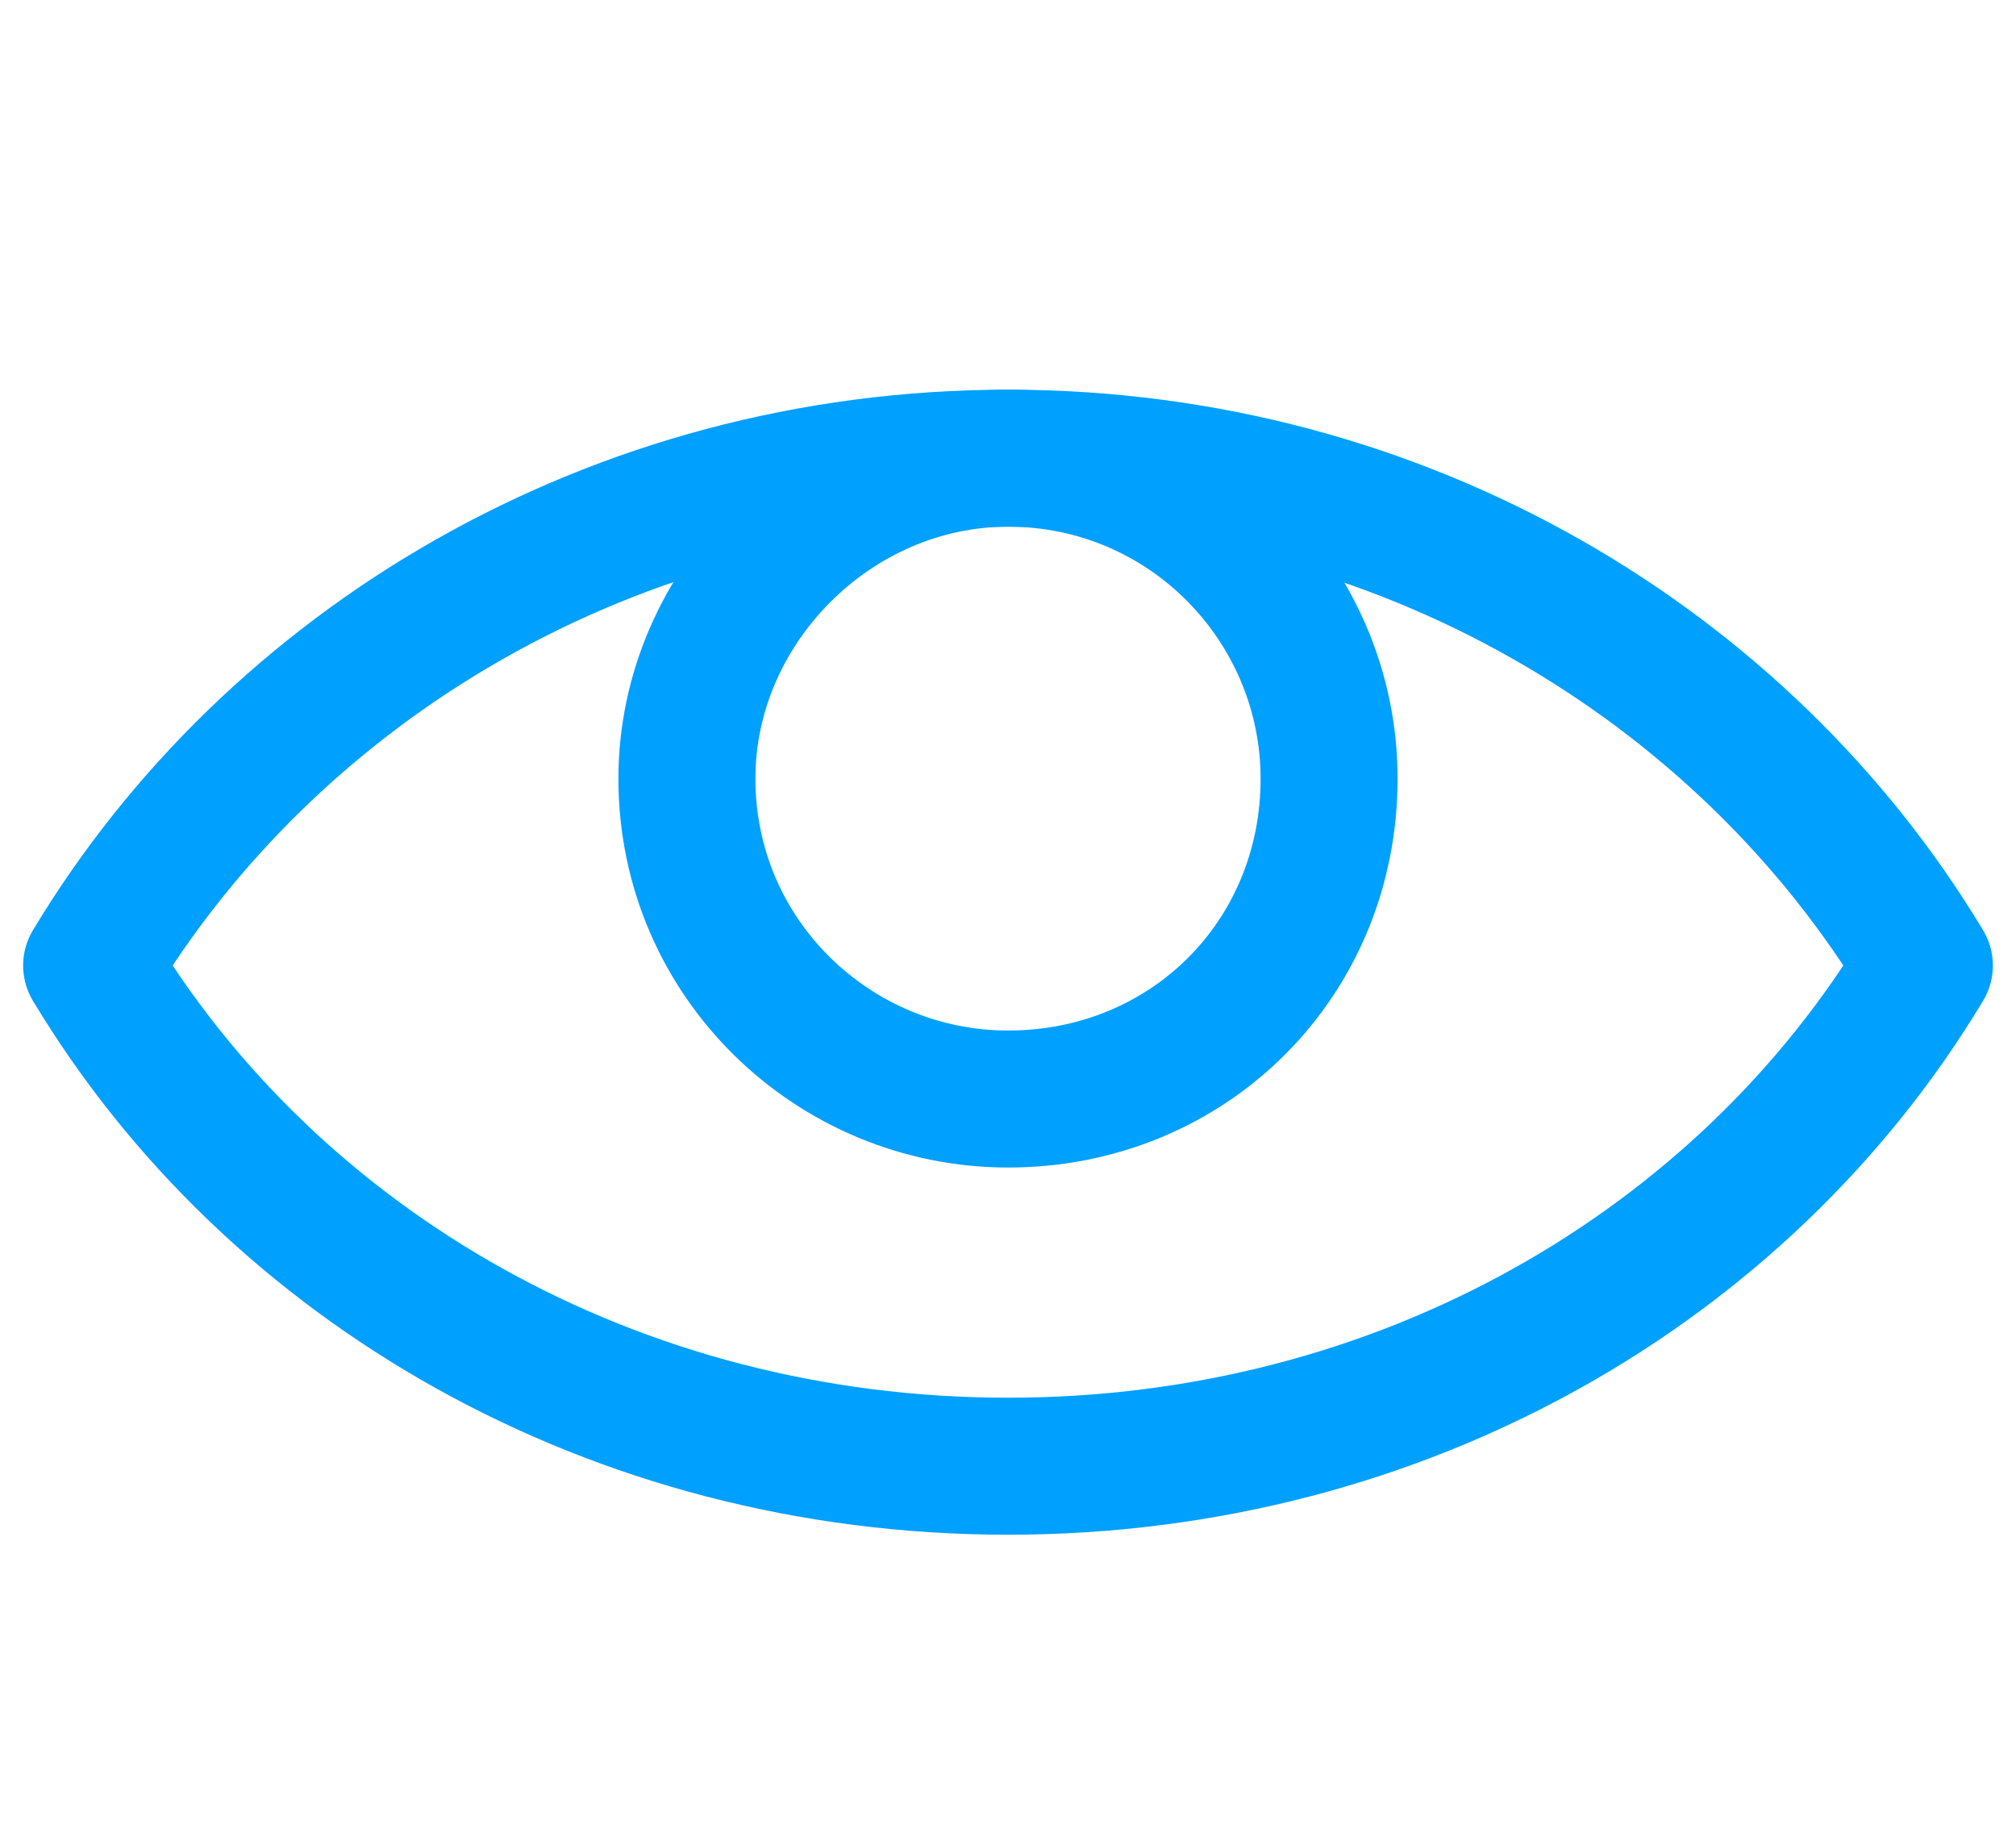
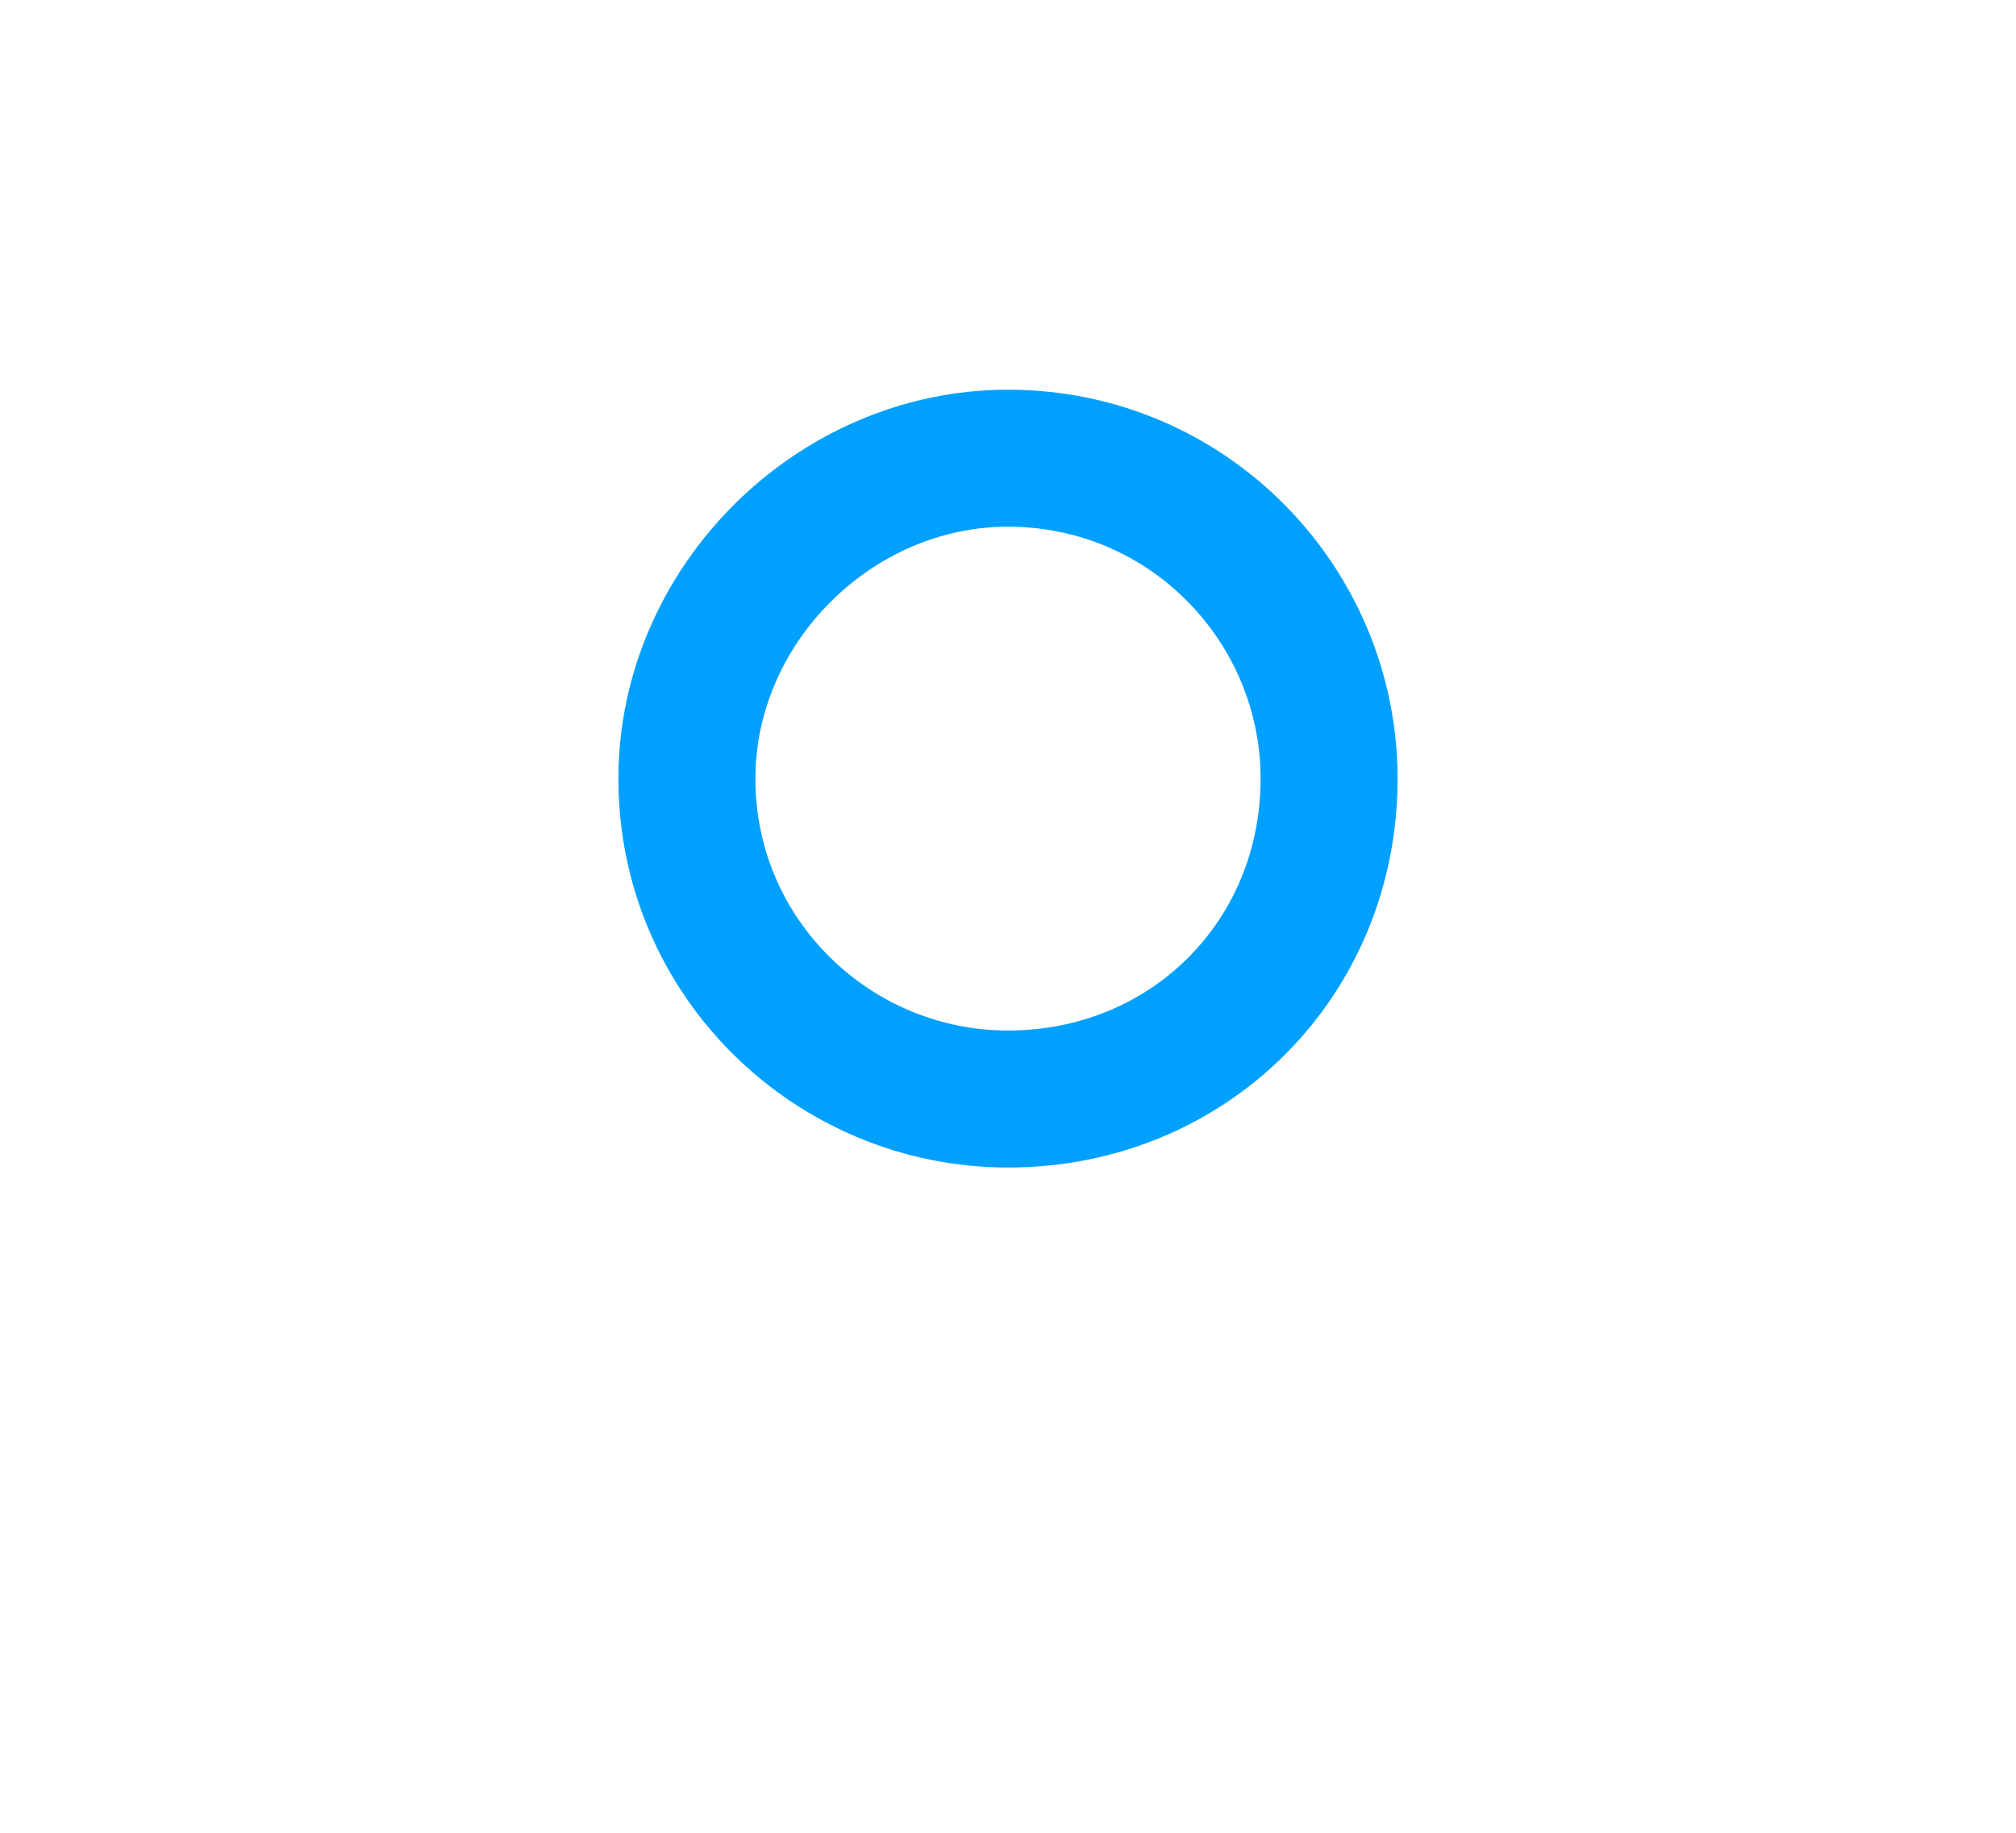
<svg xmlns="http://www.w3.org/2000/svg" width="22" height="20" viewBox="0 0 22 20" fill="none">
-   <path fill-rule="evenodd" clip-rule="evenodd" d="M21 10.536C19.029 7.258 15.307 5 11 5C6.693 5 2.971 7.258 1 10.536C2.971 13.815 6.693 16 11 16C15.307 16 19.029 13.815 21 10.536Z" stroke="#00A0FF" stroke-width="1.495" stroke-miterlimit="22.926" stroke-linejoin="round" />
  <path fill-rule="evenodd" clip-rule="evenodd" d="M11 5C12.971 5 14.504 6.603 14.504 8.497C14.504 10.464 12.971 11.993 11 11.993C9.102 11.993 7.496 10.464 7.496 8.497C7.496 6.603 9.102 5 11 5Z" stroke="#00A0FF" stroke-width="1.495" stroke-miterlimit="22.926" />
</svg>